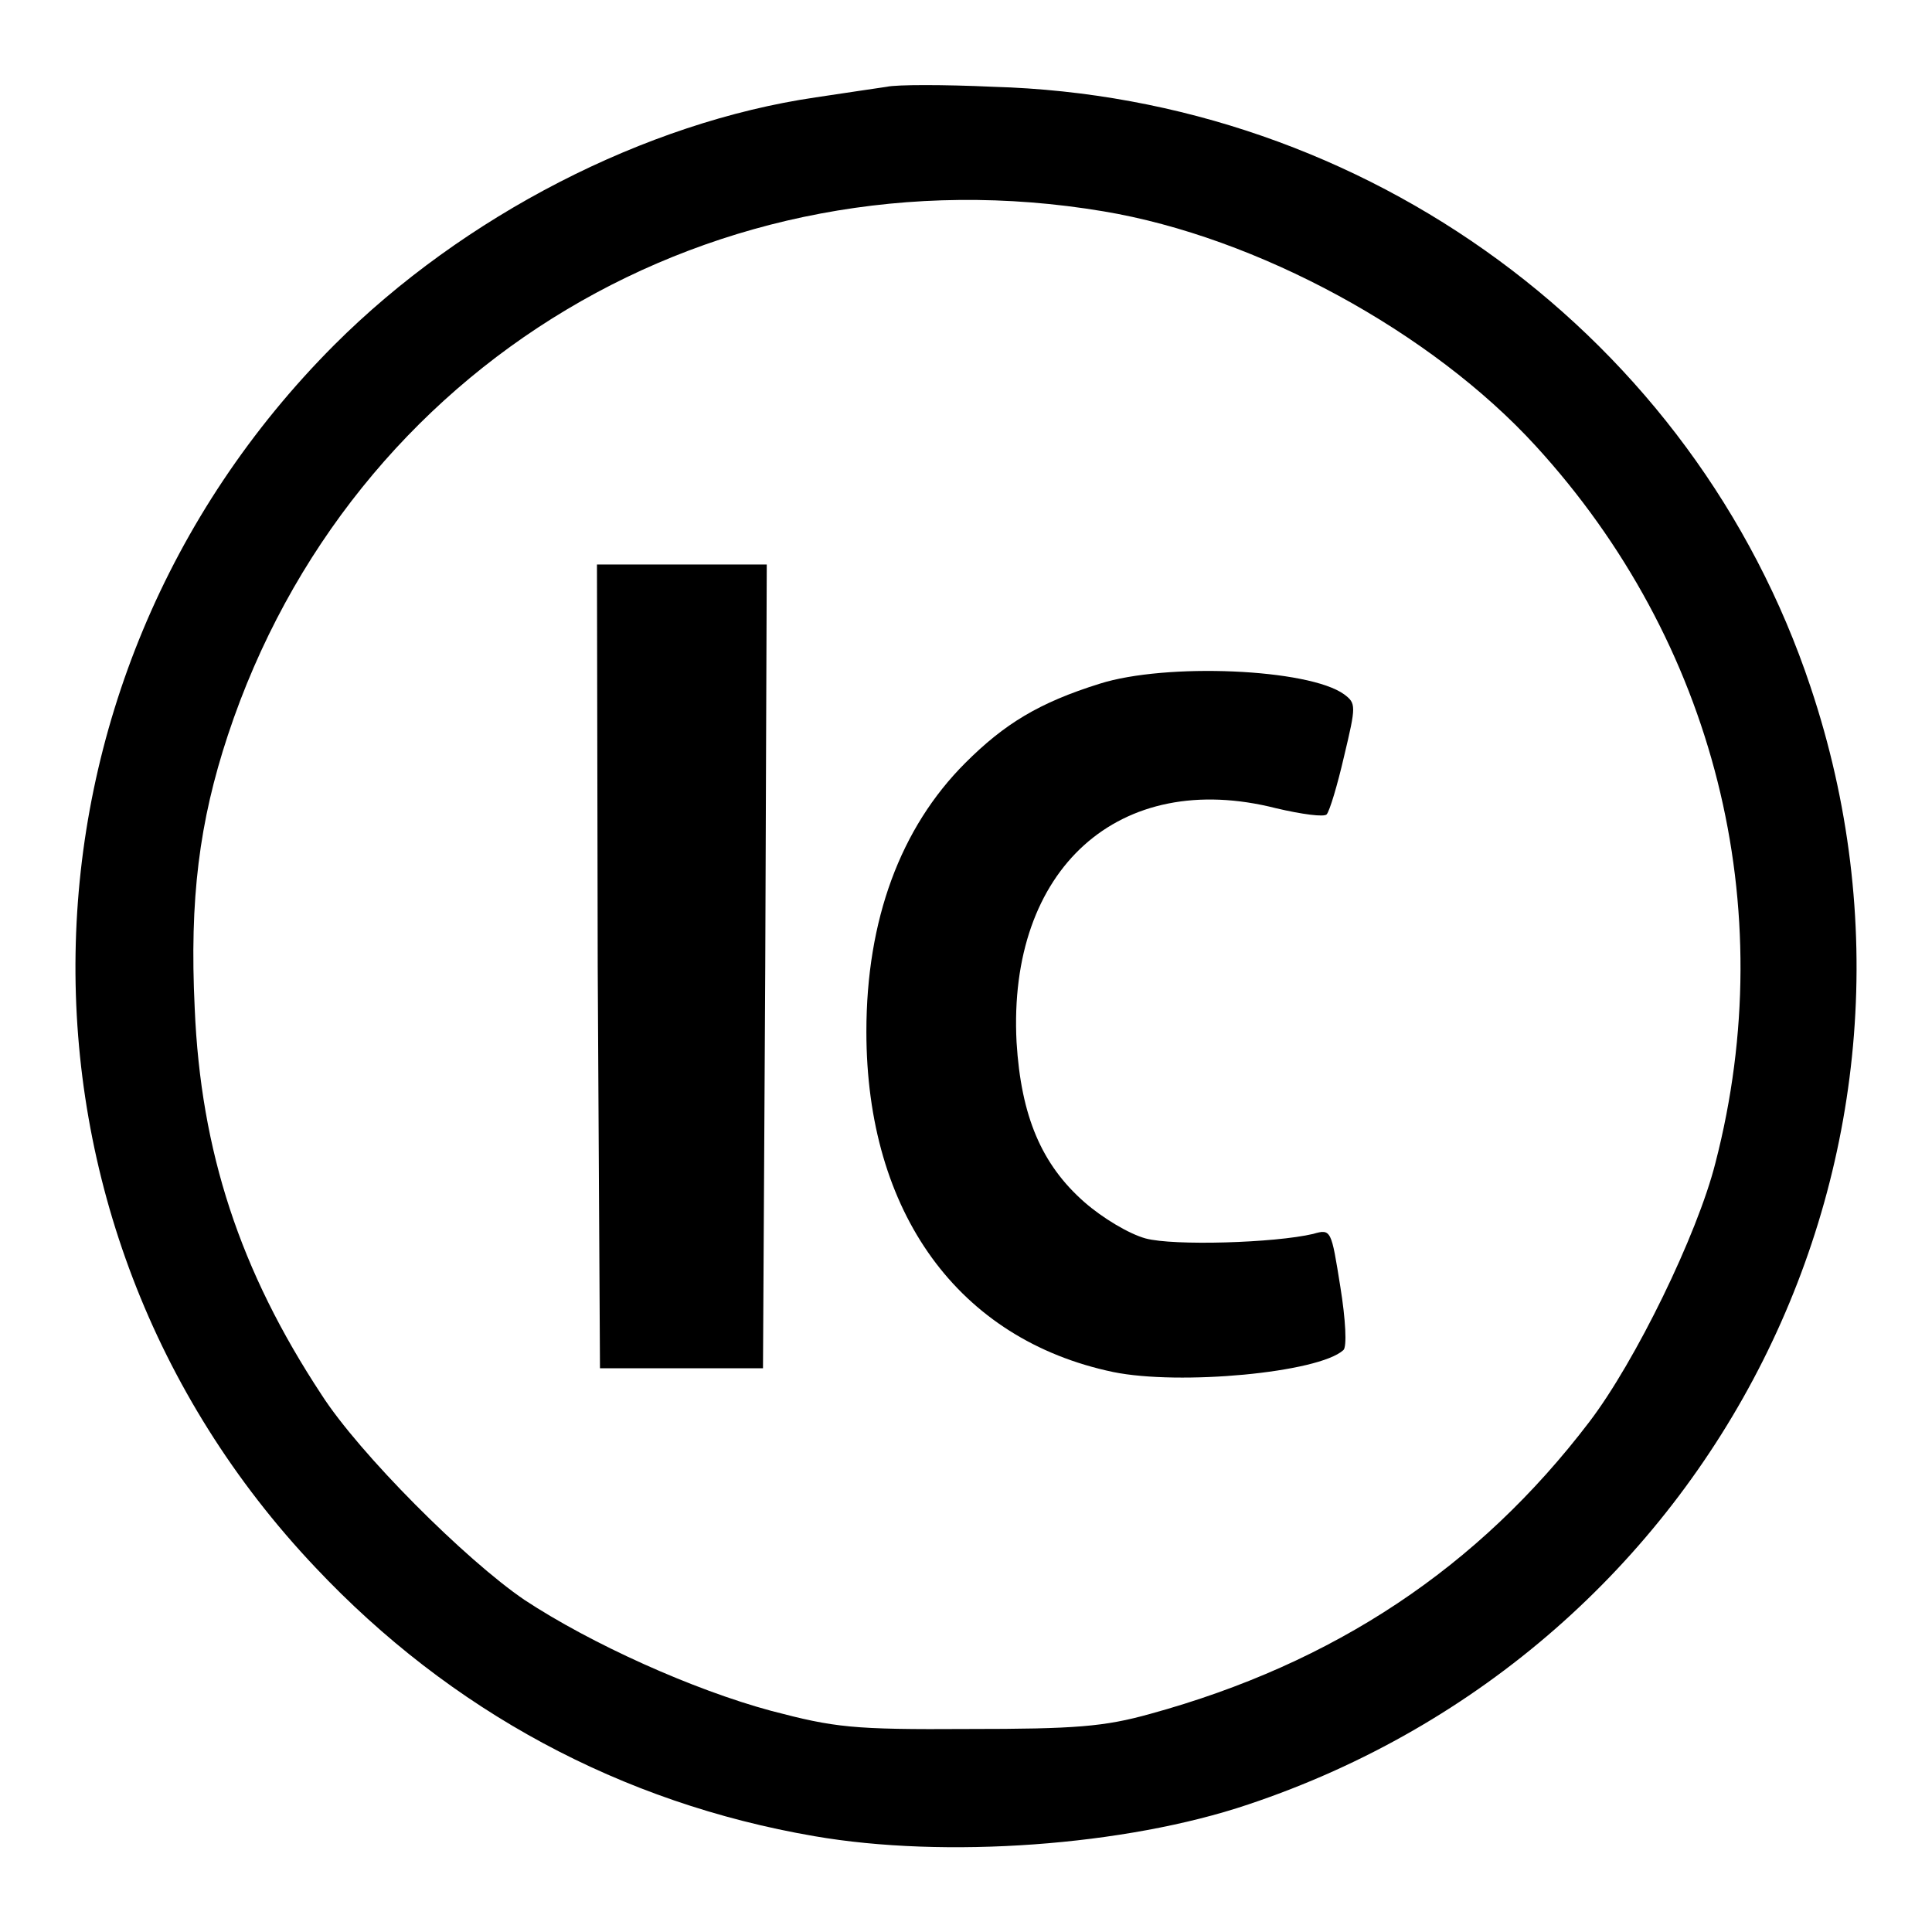
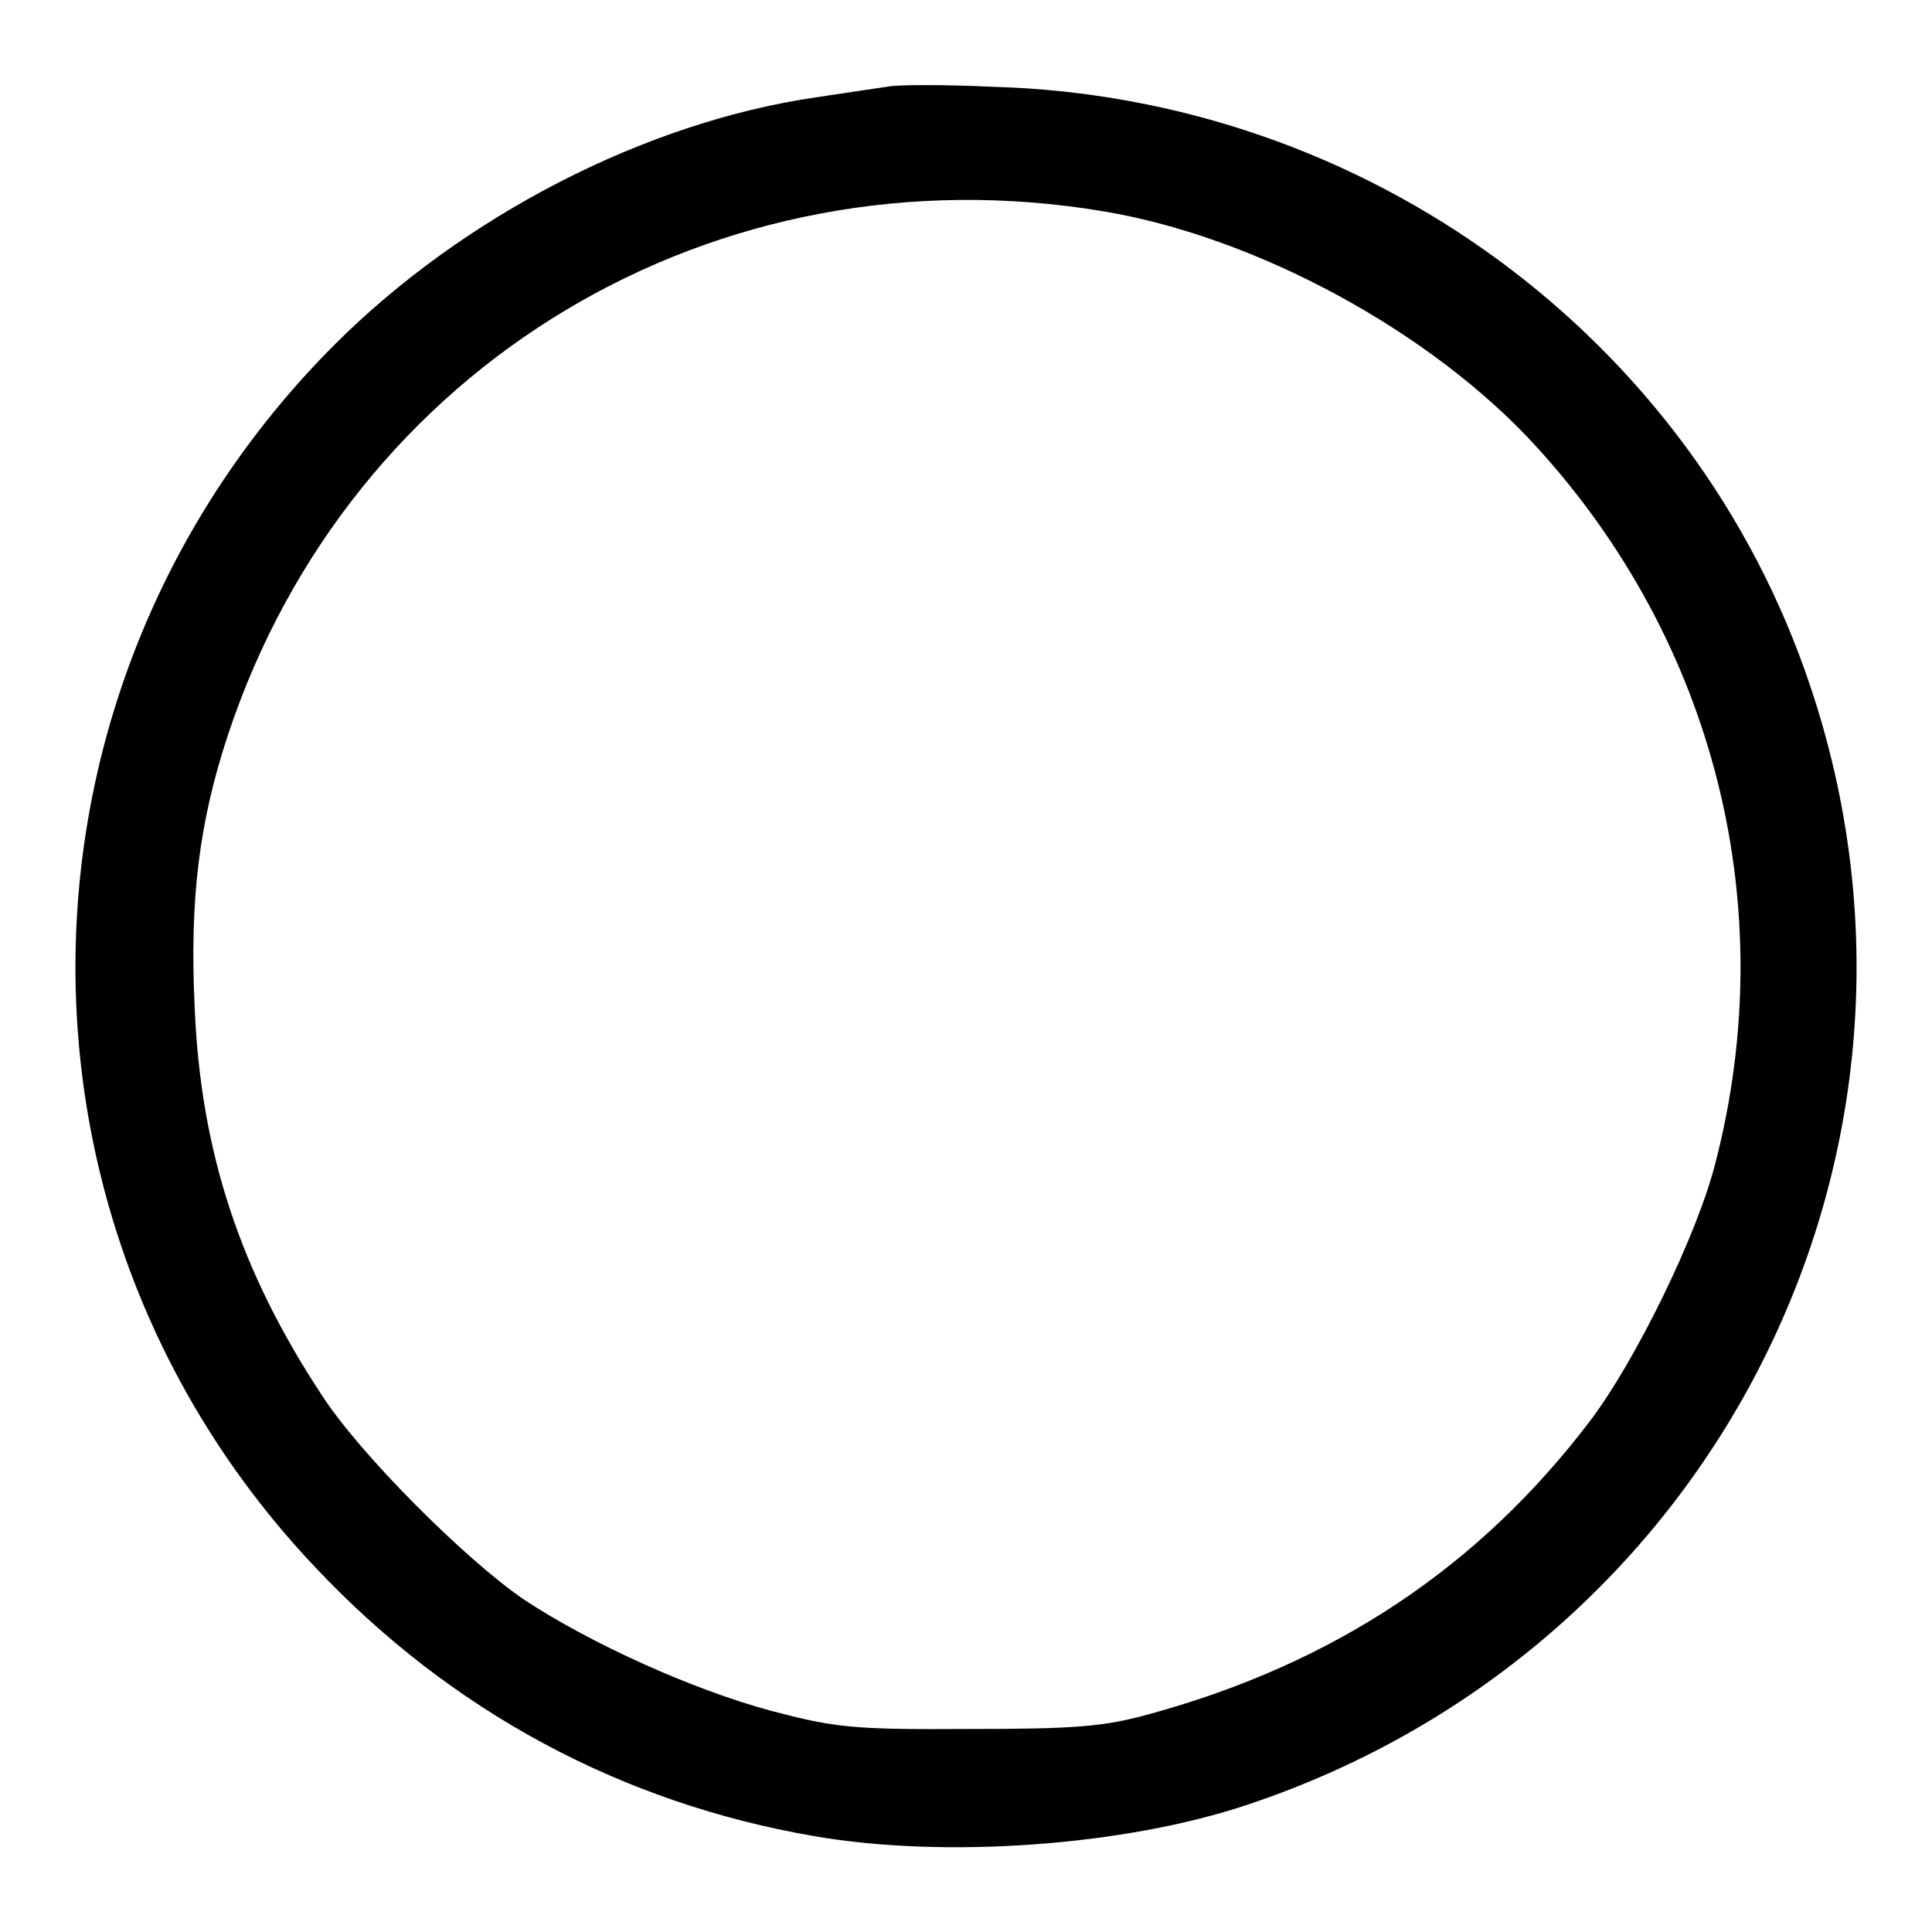
<svg xmlns="http://www.w3.org/2000/svg" version="1.1" x="0px" y="0px" viewBox="0 0 256 256" enable-background="new 0 0 256 256" xml:space="preserve">
  <g>
    <g>
      <path fill="#000000" d="M117.5,11.5c-1.3,0.2-5.5,0.8-9.4,1.4c-22.6,3.3-46.7,15.7-63.8,32.8C-0.4,90.5-1.6,161.9,41.8,207.7  c17.9,19,40.5,31.2,66.1,35.6c17.3,3,41.2,1.3,57.5-4.2c61.9-20.7,95.1-86.7,74.5-148.1c-15.4-46.2-58.8-78.1-108.3-79.5  C125.1,11.2,118.8,11.2,117.5,11.5z M146.2,28c20.4,3.4,43.5,16,57.3,31.1c23.7,25.9,32.6,61,23.8,95  c-2.4,9.5-10.6,26.3-16.7,34.3c-14.7,19.3-33.8,32-58.2,38.7c-6.1,1.7-9.9,2-24.1,2c-15.4,0.1-17.7-0.2-26.1-2.4  c-10.4-2.8-23.9-8.9-32.7-14.7c-7.8-5.3-21.9-19.4-26.9-27.2c-10.8-16.4-16-32.2-16.8-51.2c-0.7-14.5,0.6-24.7,4.4-36.2  C46.5,48.2,94.9,19.4,146.2,28z" />
-       <path fill="#000000" d="M79.2,128l0.3,53.3h10.8h10.8l0.3-53.3l0.2-53.2H90.3H79.1L79.2,128z" />
-       <path fill="#000000" d="M145.7,90.6c-8,2.5-12.6,5.3-17.8,10.5c-8.6,8.6-13.1,20.8-13.1,35.6c0,24,12.2,40.8,32.7,45.1  c8.8,1.8,27.2,0.1,30.5-2.9c0.5-0.4,0.3-4.1-0.4-8.4c-1.2-7.5-1.2-7.7-3.6-7c-5.1,1.2-18.5,1.6-22.2,0.6c-2.2-0.6-5.7-2.7-8.1-4.8  c-5.7-5-8.4-11.4-9-21.2c-1.2-23,13.6-36.3,34.4-31c3.4,0.8,6.4,1.2,6.7,0.8c0.4-0.5,1.4-3.8,2.3-7.7c1.6-6.7,1.6-7,0-8.2  C173.4,88.6,154.5,87.8,145.7,90.6z" />
    </g>
  </g>
</svg>